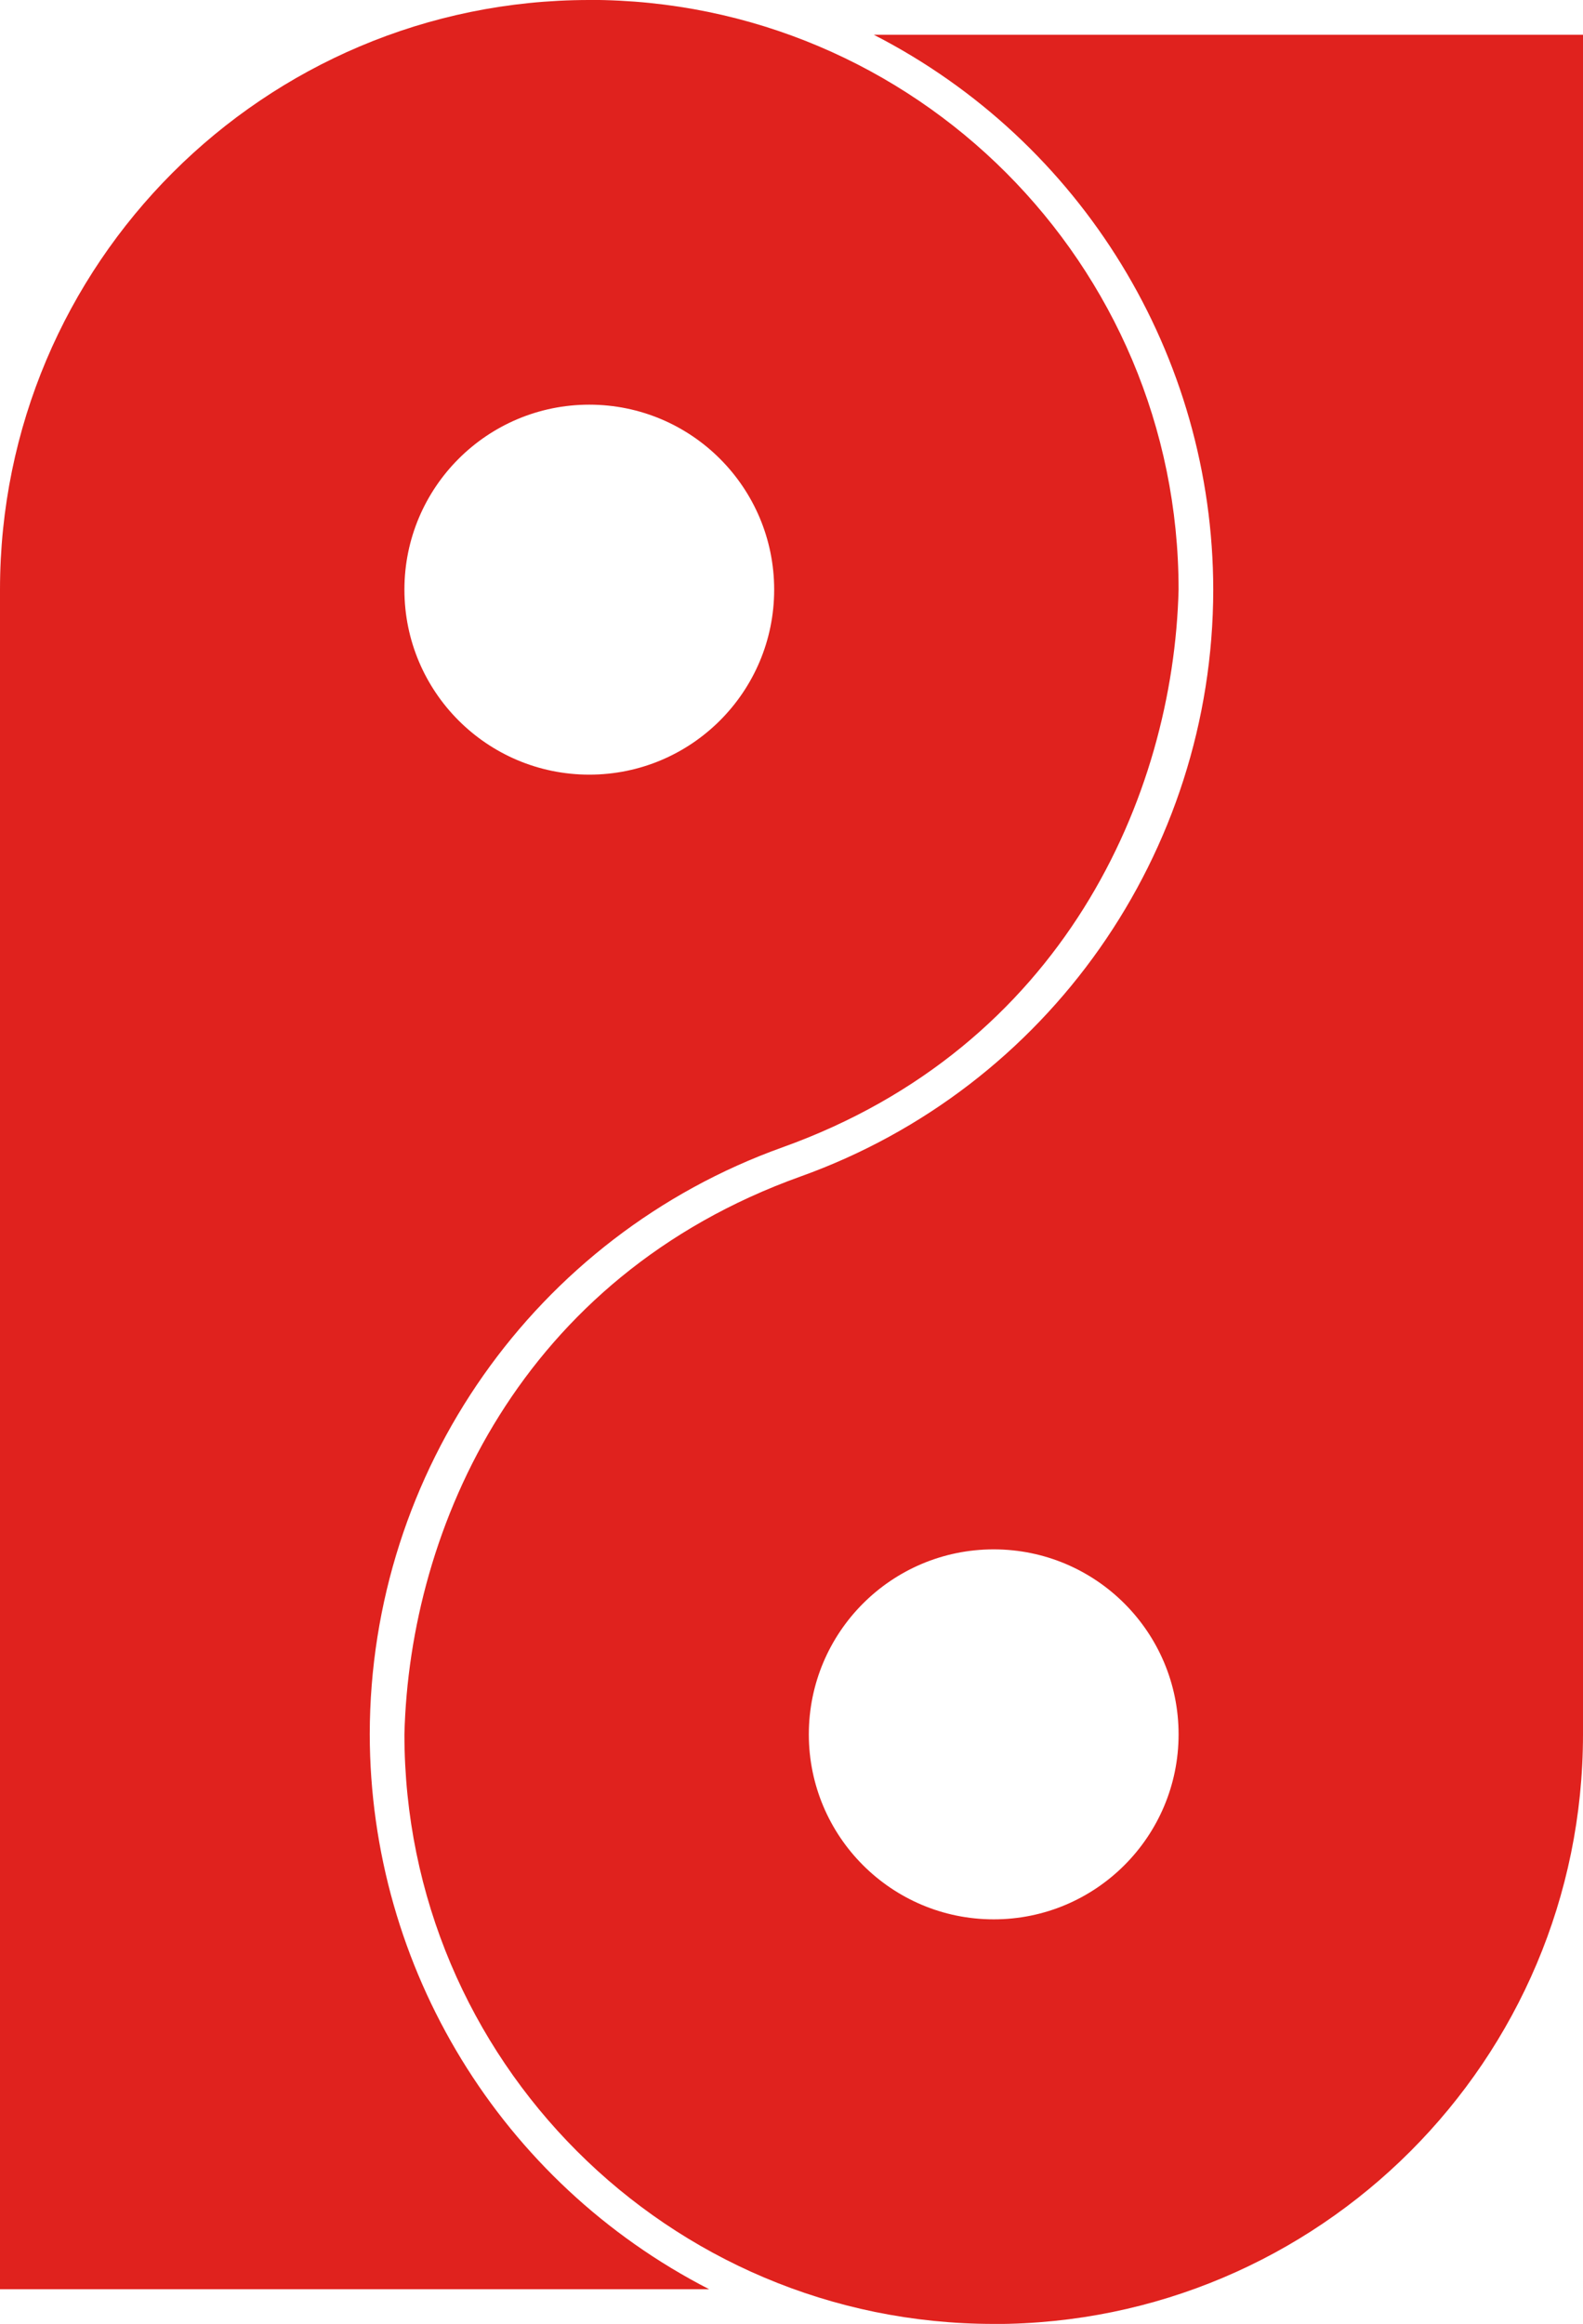
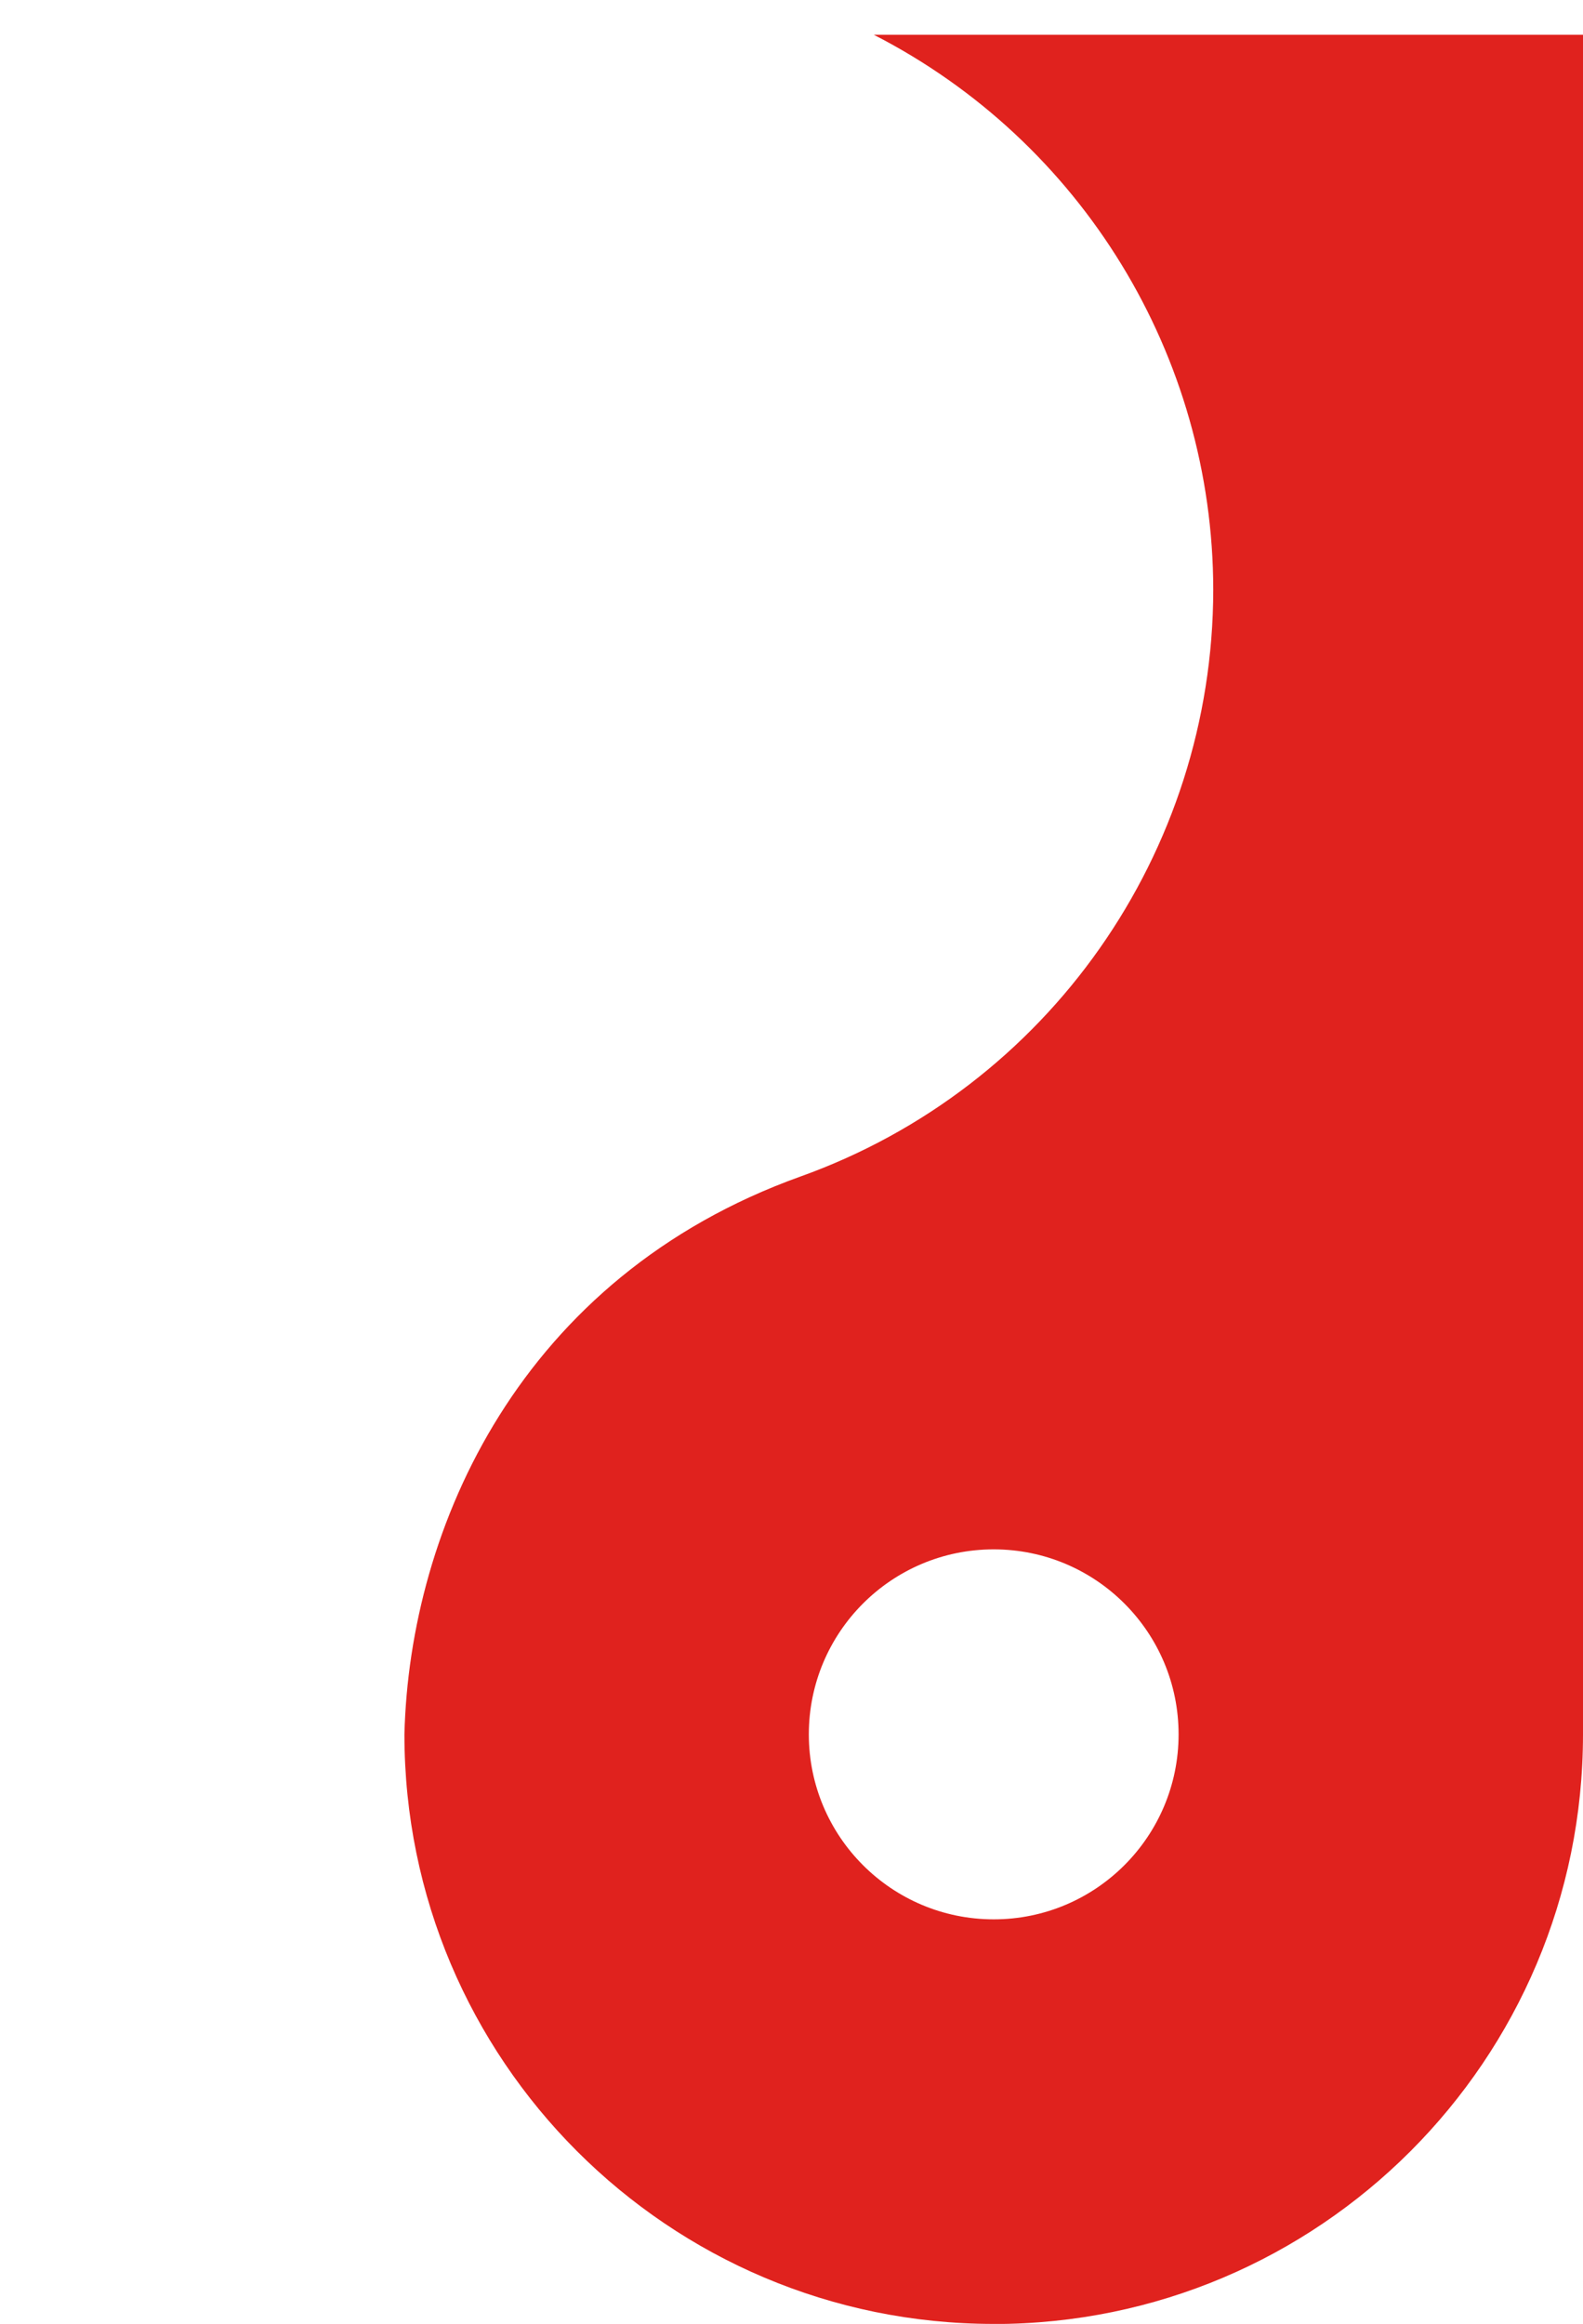
<svg xmlns="http://www.w3.org/2000/svg" id="svg2" height="1005" width="685" version="1.1" viewBox="0 0 685 1005">
  <g id="layer2" fill-rule="evenodd" transform="translate(0 -47.362)" fill="#e0221e">
-     <path id="circle5297" d="m255 47.362c-140.83 0-255 114.17-255 255v735h306.88c-90.07-46.19-146.77-138.83-146.88-240.04 0.11-113.76 71.47-215.41 178.57-253.78 121.19-43.41 169.18-151.68 171.43-241.22 0-140.83-114.17-255-255-255zm0 175c44.183 0 80 35.817 80 80s-35.817 80-80 80-80-35.817-80-80 35.817-80 80-80z" />
    <path id="path5312" d="m430 1052.4c140.83 0 255-114.17 255-255v-735h-306.88c90.069 46.151 146.77 138.8 146.88 240-0.11 113.73-71.47 215.37-178.57 253.74-121.19 43.42-169.18 151.68-171.43 241.22 0 140.83 114.17 255 255 255zm0-175c-44.183 0-80-35.817-80-80s35.817-80 80-80 80 35.817 80 80-35.817 80-80 80z" />
  </g>
</svg>